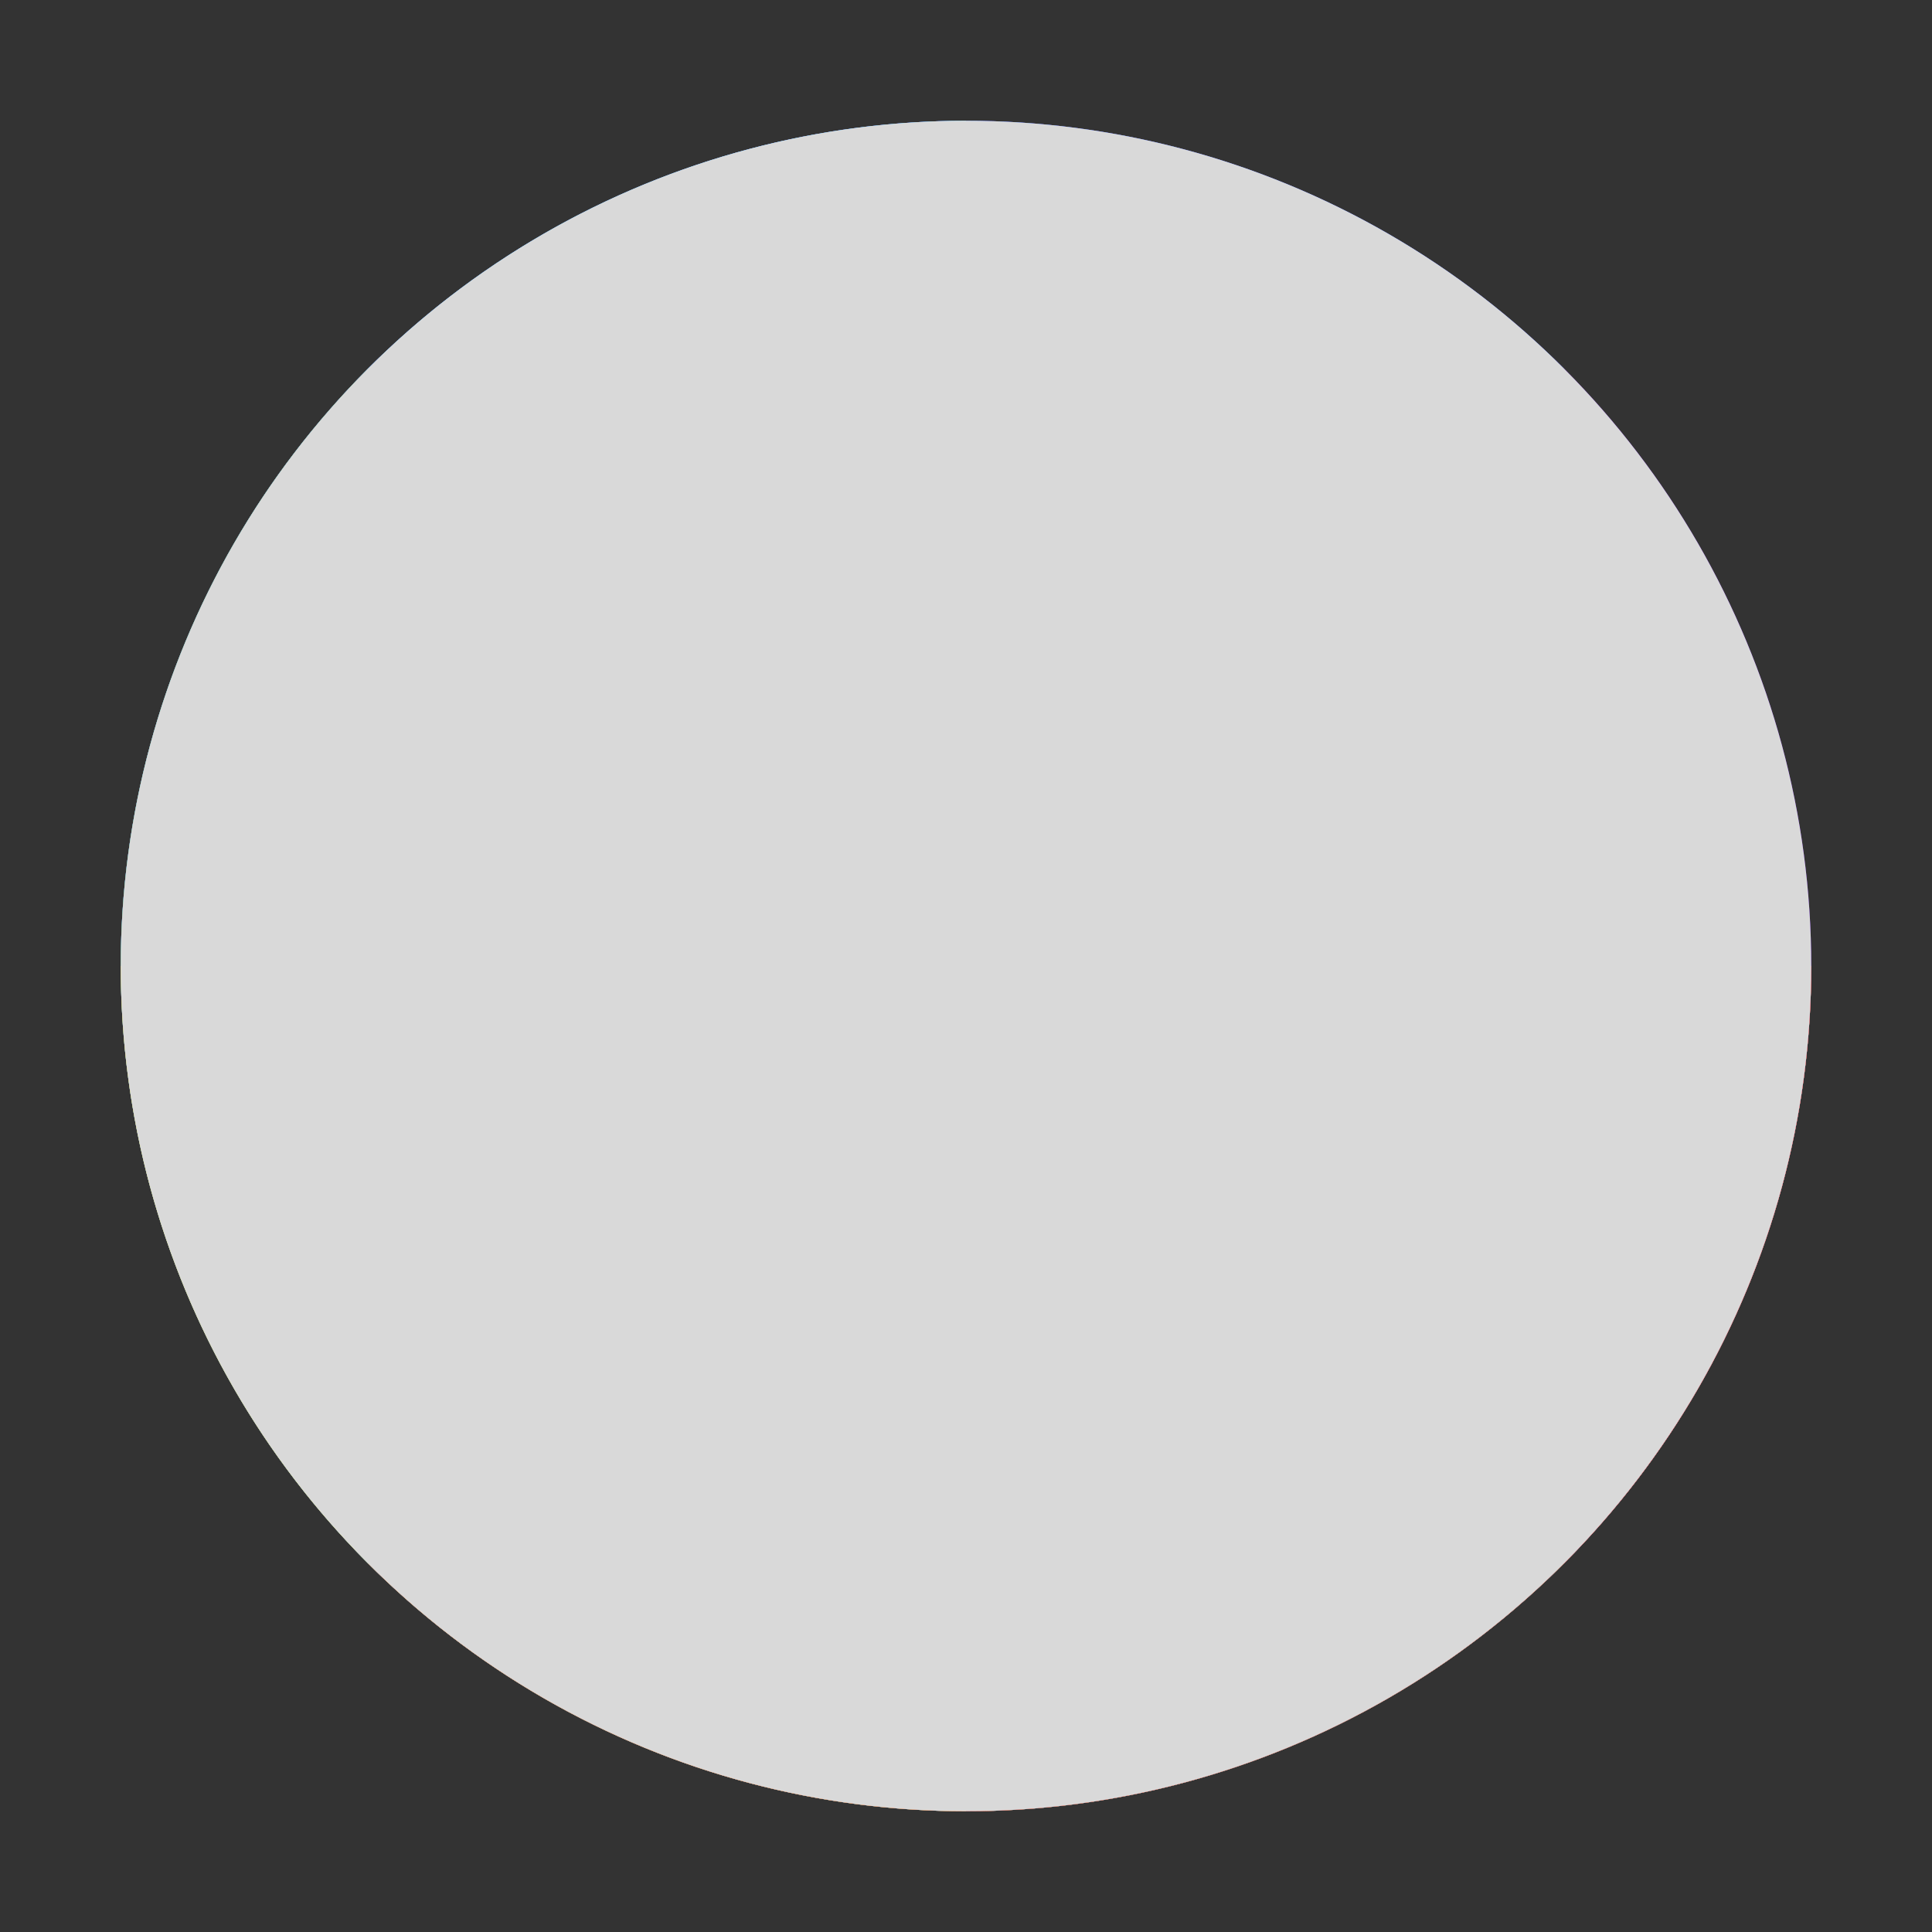
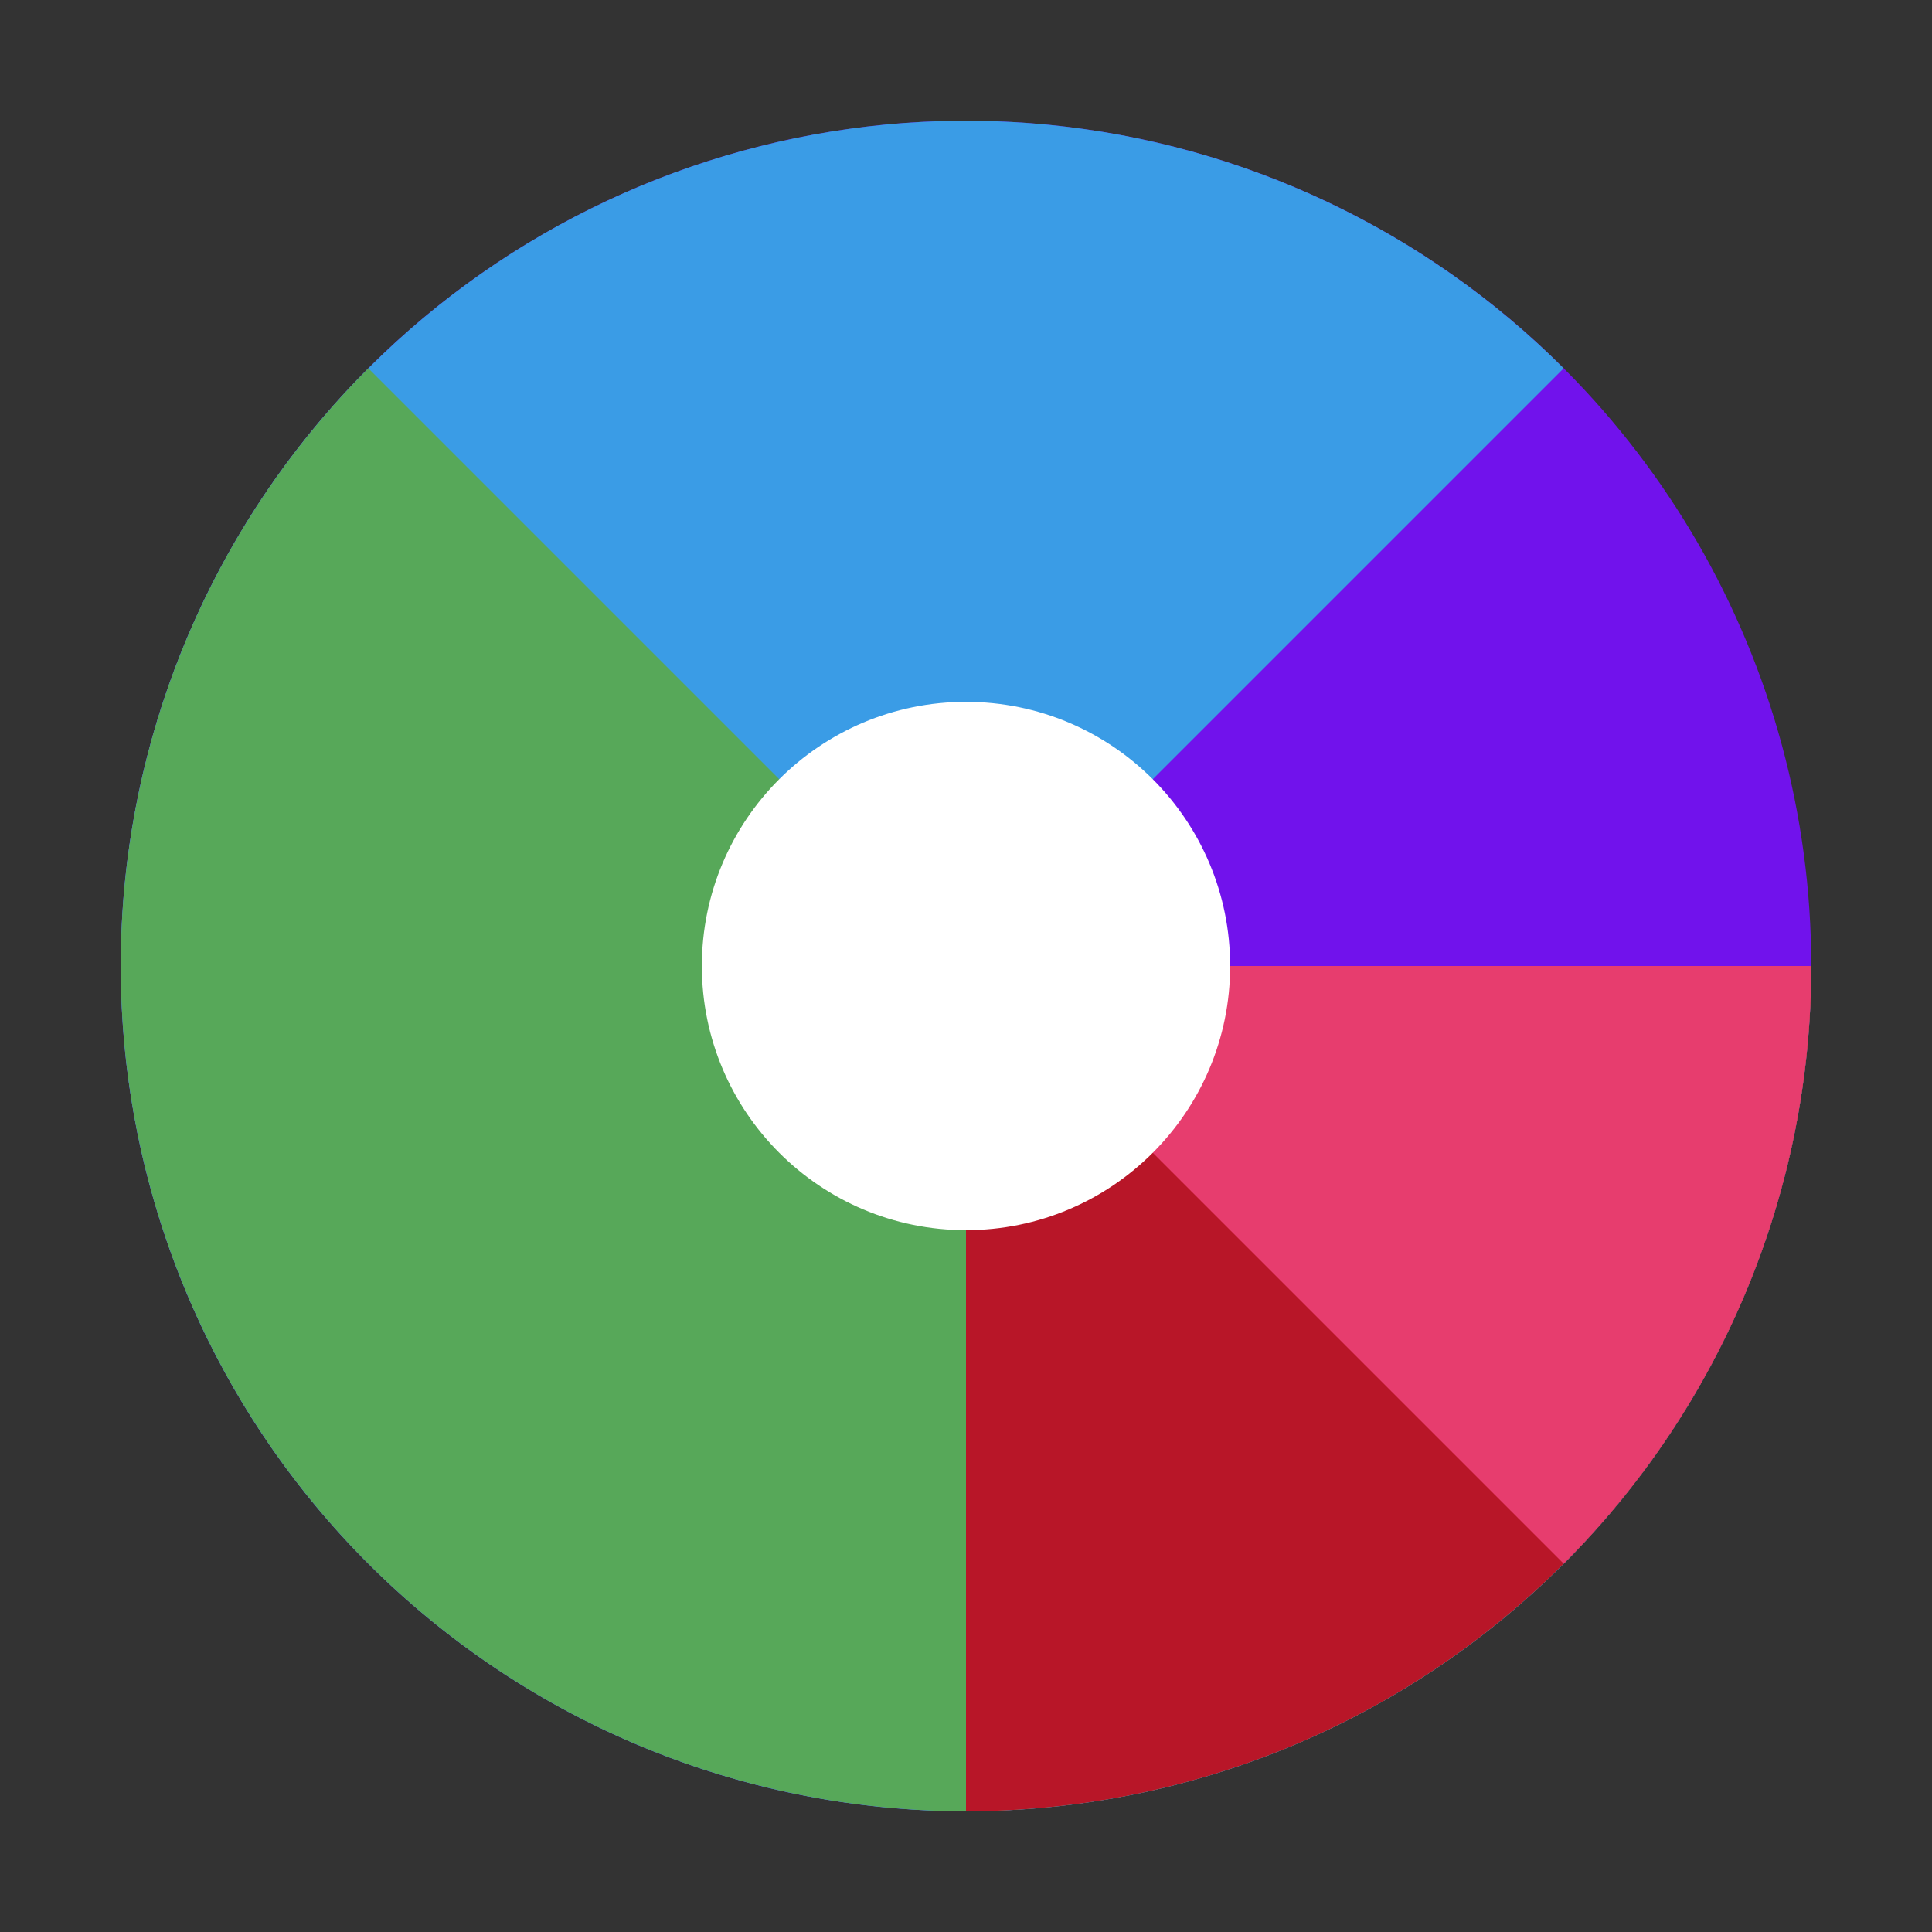
<svg xmlns="http://www.w3.org/2000/svg" width="40" height="40" viewBox="0 0 40 40" fill="none">
  <rect x="0" y="0" width="40" height="40" fill="#333333" stroke="none" />
  <circle cx="20" cy="20" r="17.5" fill="#7112EC" />
  <path d="M37.5 20C37.5 24.049 36.096 27.972 33.528 31.102C30.959 34.232 27.385 36.374 23.414 37.164C19.443 37.954 15.321 37.342 11.751 35.434C8.18 33.525 5.381 30.438 3.832 26.697C2.283 22.956 2.078 18.794 3.254 14.92C4.429 11.046 6.911 7.699 10.277 5.449C13.644 3.2 17.686 2.187 21.715 2.584C25.744 2.981 29.512 4.763 32.374 7.626L20 20H37.5Z" fill="#3A9CE6" />
-   <path d="M37.5 20C37.5 23.461 36.474 26.845 34.551 29.723C32.628 32.6 29.895 34.843 26.697 36.168C23.499 37.492 19.981 37.839 16.586 37.164C13.191 36.489 10.073 34.822 7.626 32.374C5.178 29.927 3.511 26.809 2.836 23.414C2.161 20.019 2.508 16.501 3.832 13.303C5.157 10.105 7.4 7.372 10.277 5.449C13.155 3.526 16.539 2.5 20 2.5L20 20H37.5Z" fill="#6DD8E6" />
  <path d="M37.5 20C37.5 22.878 36.79 25.711 35.434 28.249C34.077 30.788 32.115 32.952 29.723 34.551C27.33 36.15 24.579 37.134 21.715 37.416C18.851 37.698 15.962 37.269 13.303 36.168C10.644 35.067 8.298 33.327 6.472 31.102C4.647 28.877 3.398 26.237 2.836 23.414C2.275 20.591 2.418 17.674 3.254 14.92C4.089 12.166 5.591 9.661 7.626 7.626L20 20H37.5Z" fill="#57A859" />
-   <path d="M37.5 20C37.5 22.298 37.047 24.574 36.168 26.697C35.288 28.82 33.999 30.749 32.374 32.374C30.749 33.999 28.82 35.288 26.697 36.168C24.574 37.047 22.298 37.5 20 37.5C17.702 37.5 15.426 37.047 13.303 36.168C11.18 35.288 9.251 33.999 7.626 32.374C6.001 30.749 4.712 28.82 3.832 26.697C2.953 24.574 2.5 22.298 2.5 20L20 20H37.5Z" fill="#FDD238" />
-   <path d="M37.5 20C37.5 23.461 36.474 26.845 34.551 29.723C32.628 32.6 29.895 34.843 26.697 36.168C23.499 37.492 19.981 37.839 16.586 37.164C13.191 36.489 10.073 34.822 7.626 32.374L20 20H37.5Z" fill="#ED4122" />
  <path d="M37.5 20C37.5 22.298 37.047 24.574 36.168 26.697C35.288 28.82 33.999 30.749 32.374 32.374C30.749 33.999 28.82 35.288 26.697 36.168C24.574 37.047 22.298 37.5 20 37.5L20 20H37.5Z" fill="#B81628" />
  <path d="M37.5 20C37.5 22.298 37.047 24.574 36.168 26.697C35.288 28.82 33.999 30.749 32.374 32.374L20 20H37.5Z" fill="#E73D6E" />
  <circle cx="5.469" cy="5.469" r="5.469" transform="matrix(1 0 0 -1 14.531 25.469)" fill="white" />
  <g style="mix-blend-mode:saturation">
-     <circle cx="20" cy="20" r="17.5" fill="#D9D9D9" />
-   </g>
+     </g>
</svg>